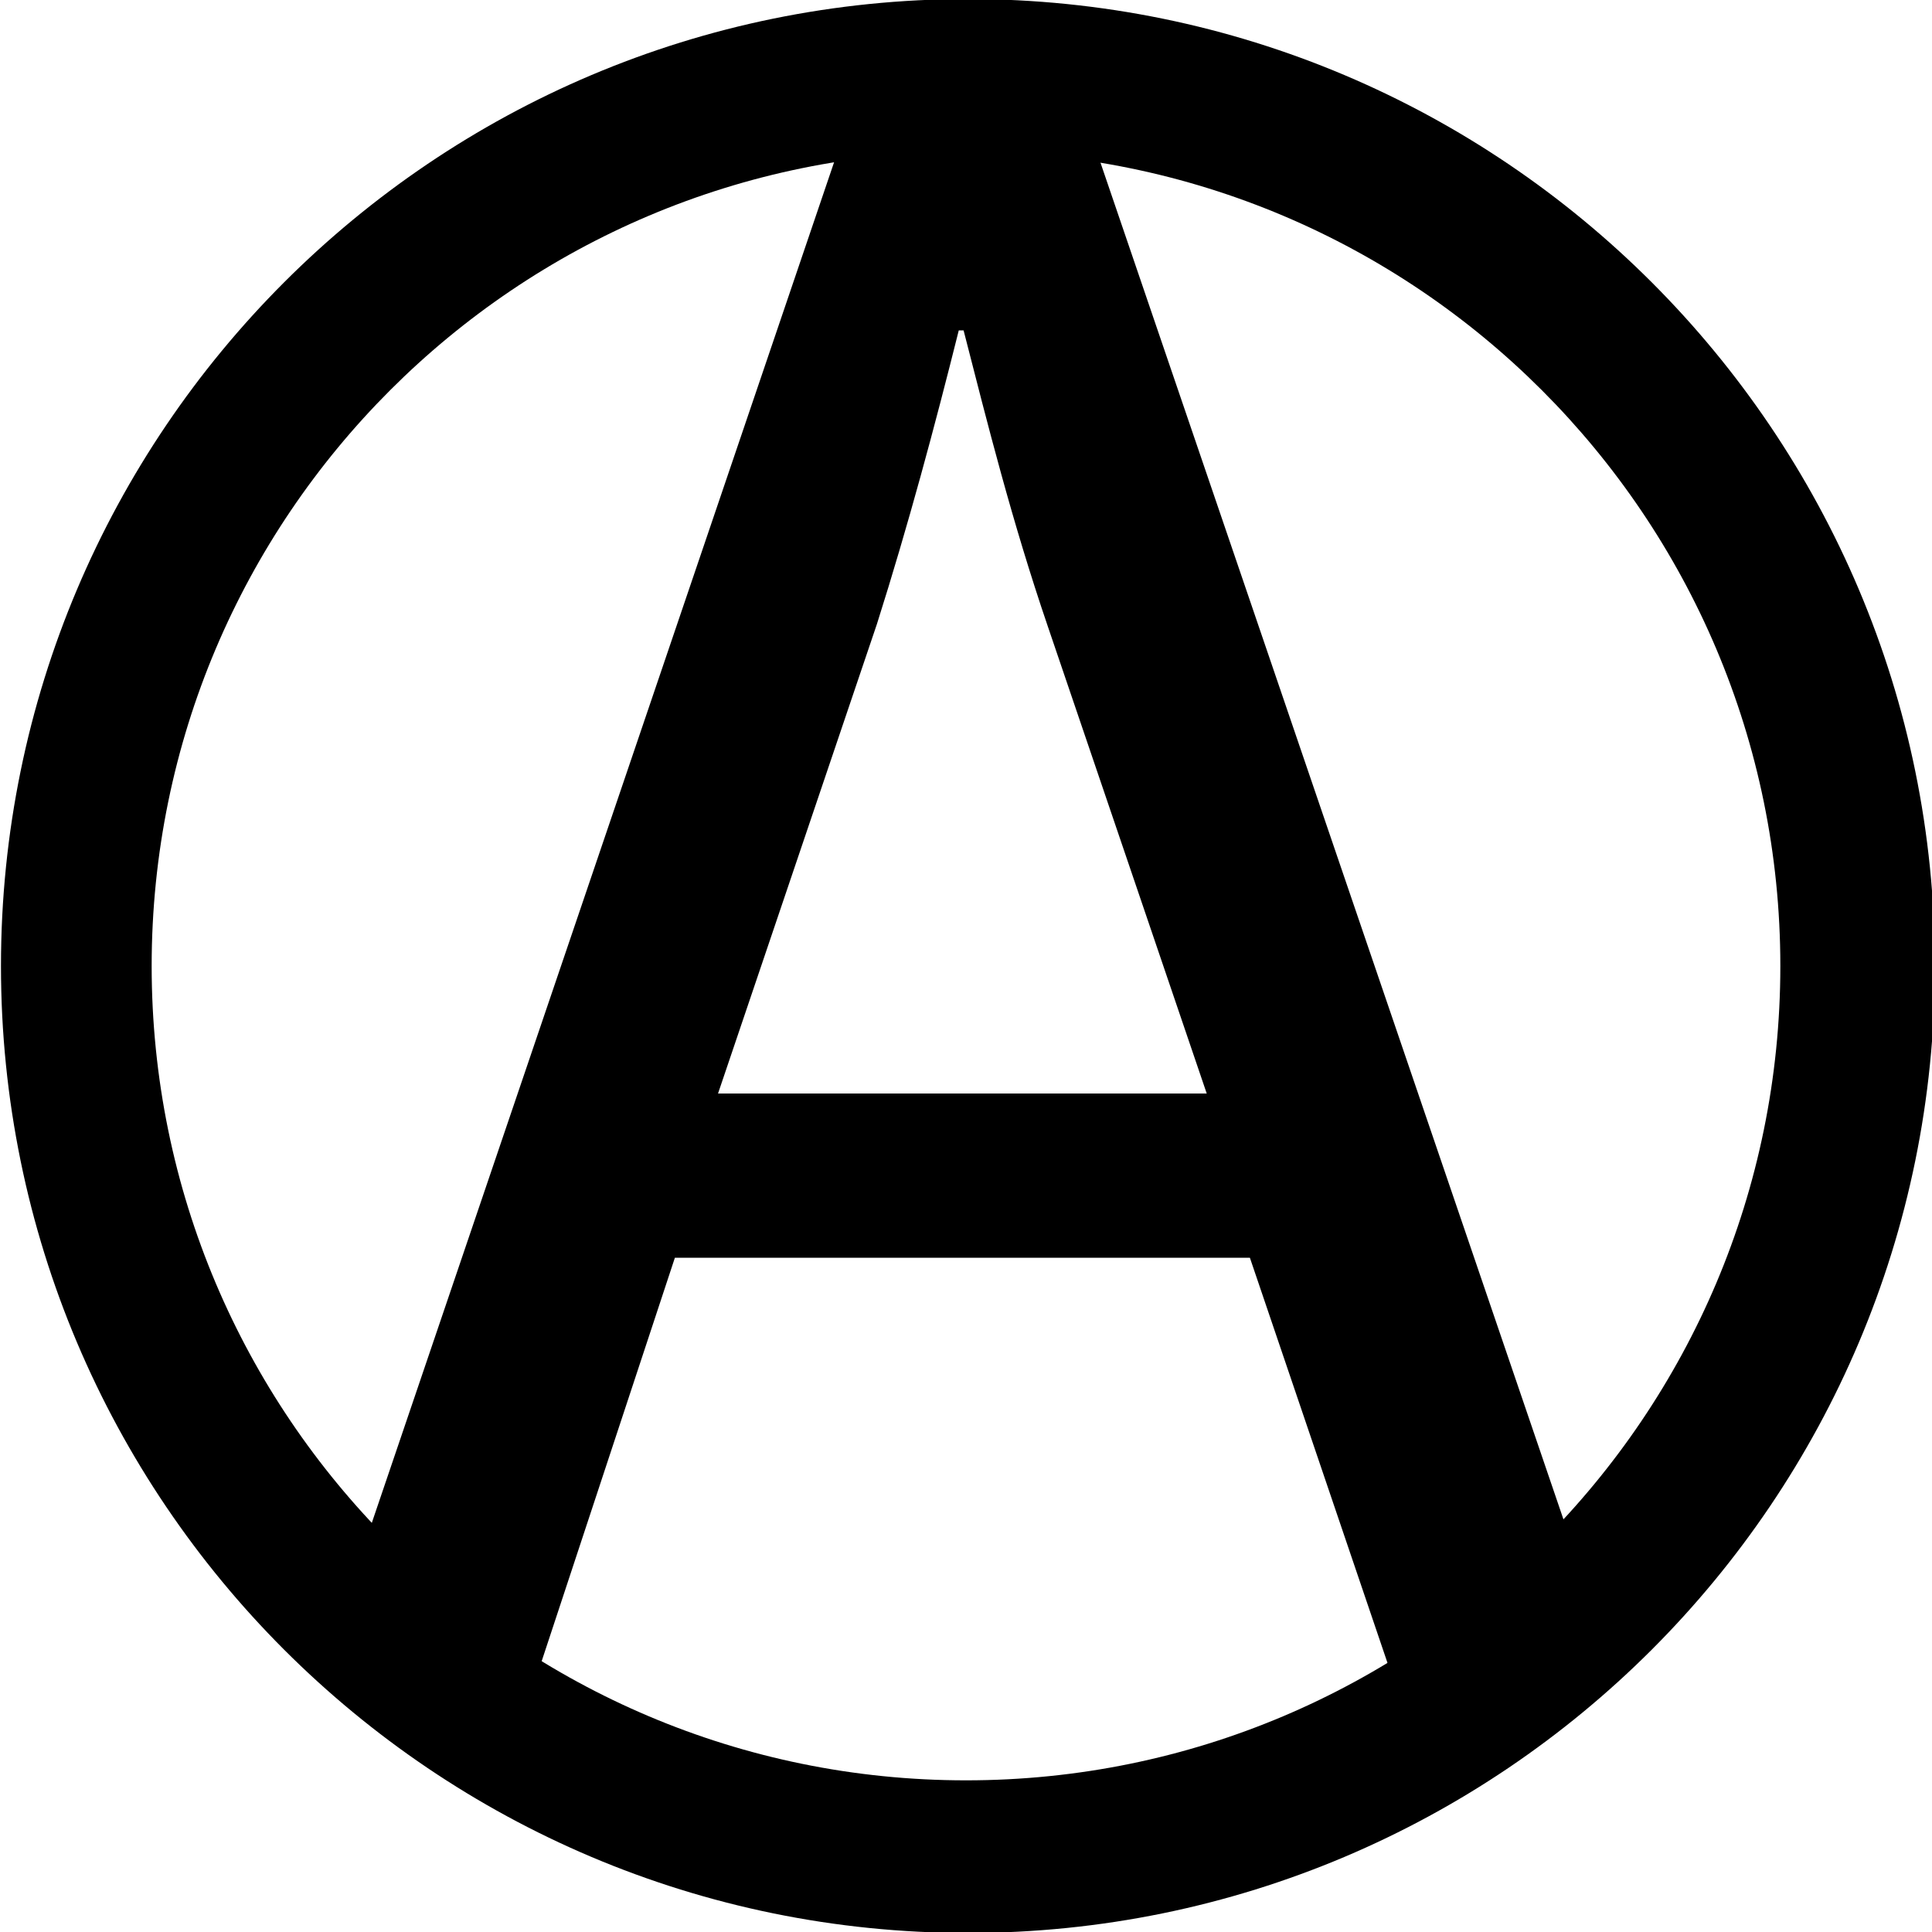
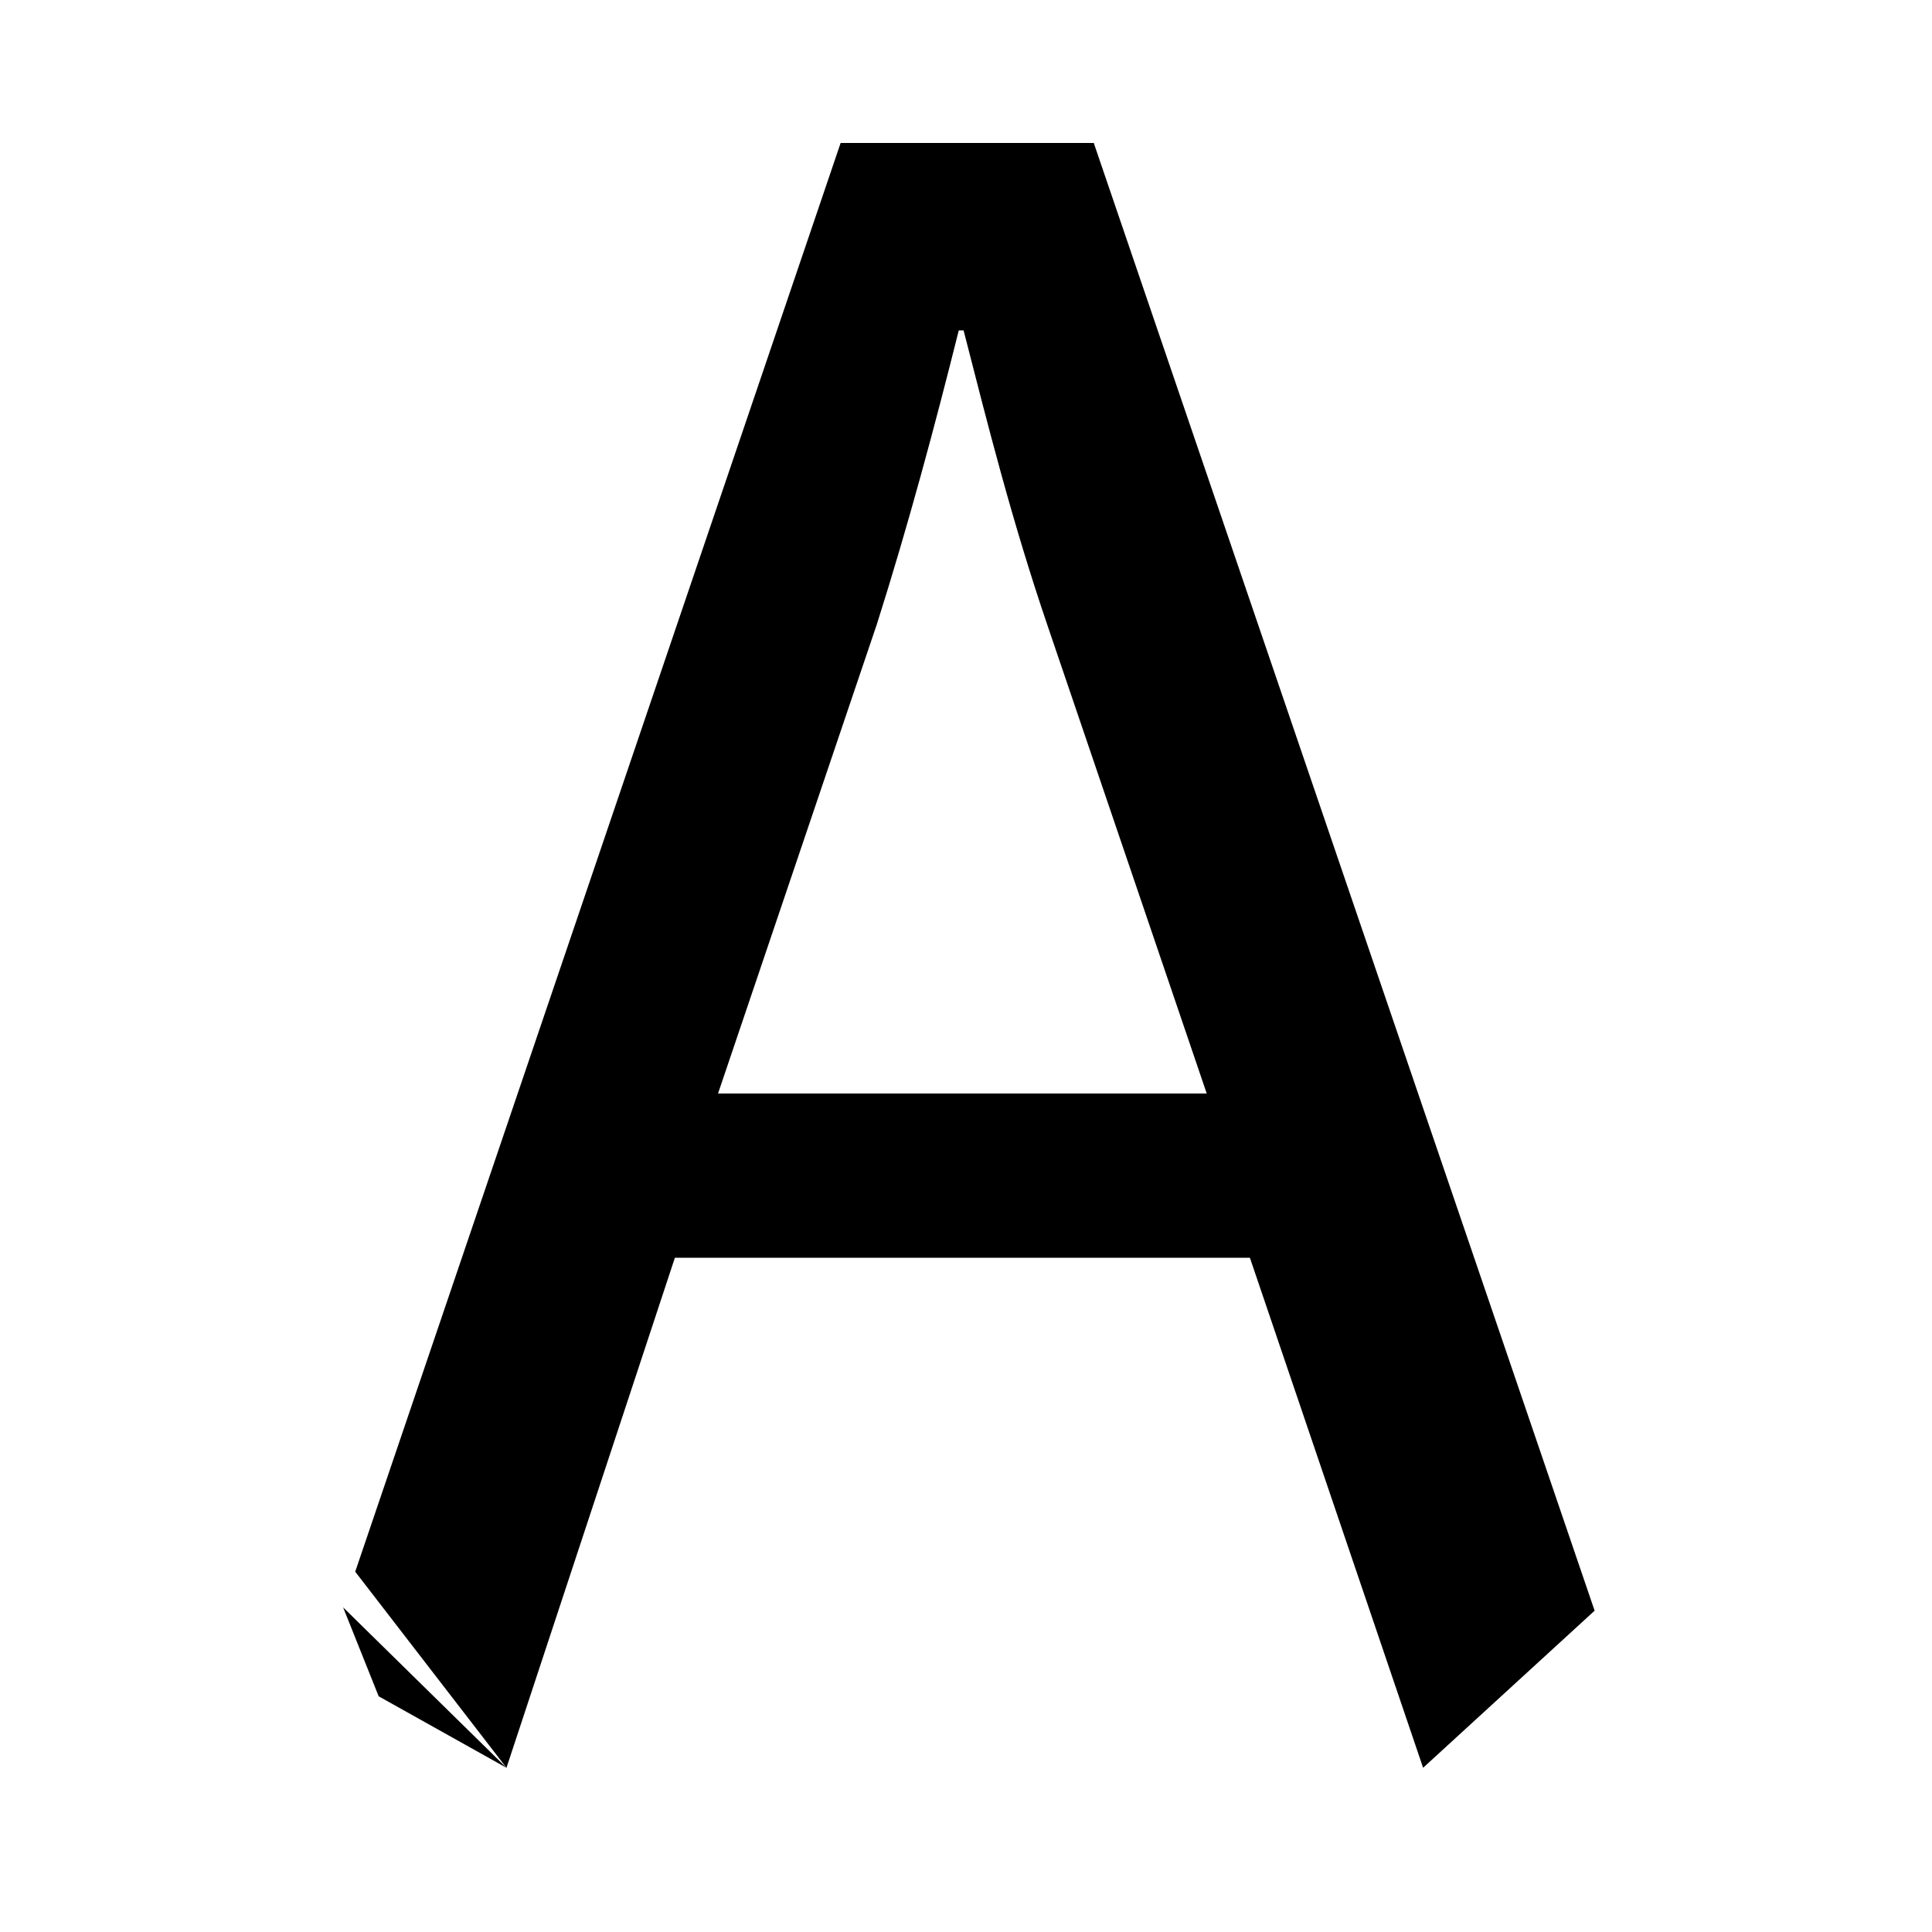
<svg xmlns="http://www.w3.org/2000/svg" x="0px" y="0px" viewBox="0 0 1000 1000" style="enable-background:new 0 0 1000 1000;" xml:space="preserve">
  <style type="text/css"> .st0{fill:none;} </style>
  <g id="Слой_6"> </g>
  <g id="Слой_4">
    <g>
-       <path d="M1001.5,500c0,276.42-224.08,500.5-500.5,500.5S0.5,776.42,0.5,500S224.58-0.5,501-0.5S1001.5,223.58,1001.5,500z M500,78.5C267.21,78.5,78.5,267.21,78.5,500S267.21,921.5,500,921.5S921.5,732.79,921.5,500S732.79,78.5,500,78.5z" />
      <g>
        <path d="M183.86,813.51L435.11,74h131.02l259.24,759.69L736.6,915l-89.66-264H349.32l-87.17,264 M177.59,831.96l6.27-18.45 M262.15,915L196,878l-18.41-46.04 M624.6,566l-82.24-241.74C523.67,269.44,511.21,219.6,498.75,171h-2.49 c-12.46,49.84-26.17,100.93-42.37,152.02L371.65,566H624.6z" />
      </g>
    </g>
    <ellipse class="st0" cx="505" cy="504.5" rx="444" ry="447.5" />
  </g>
</svg>